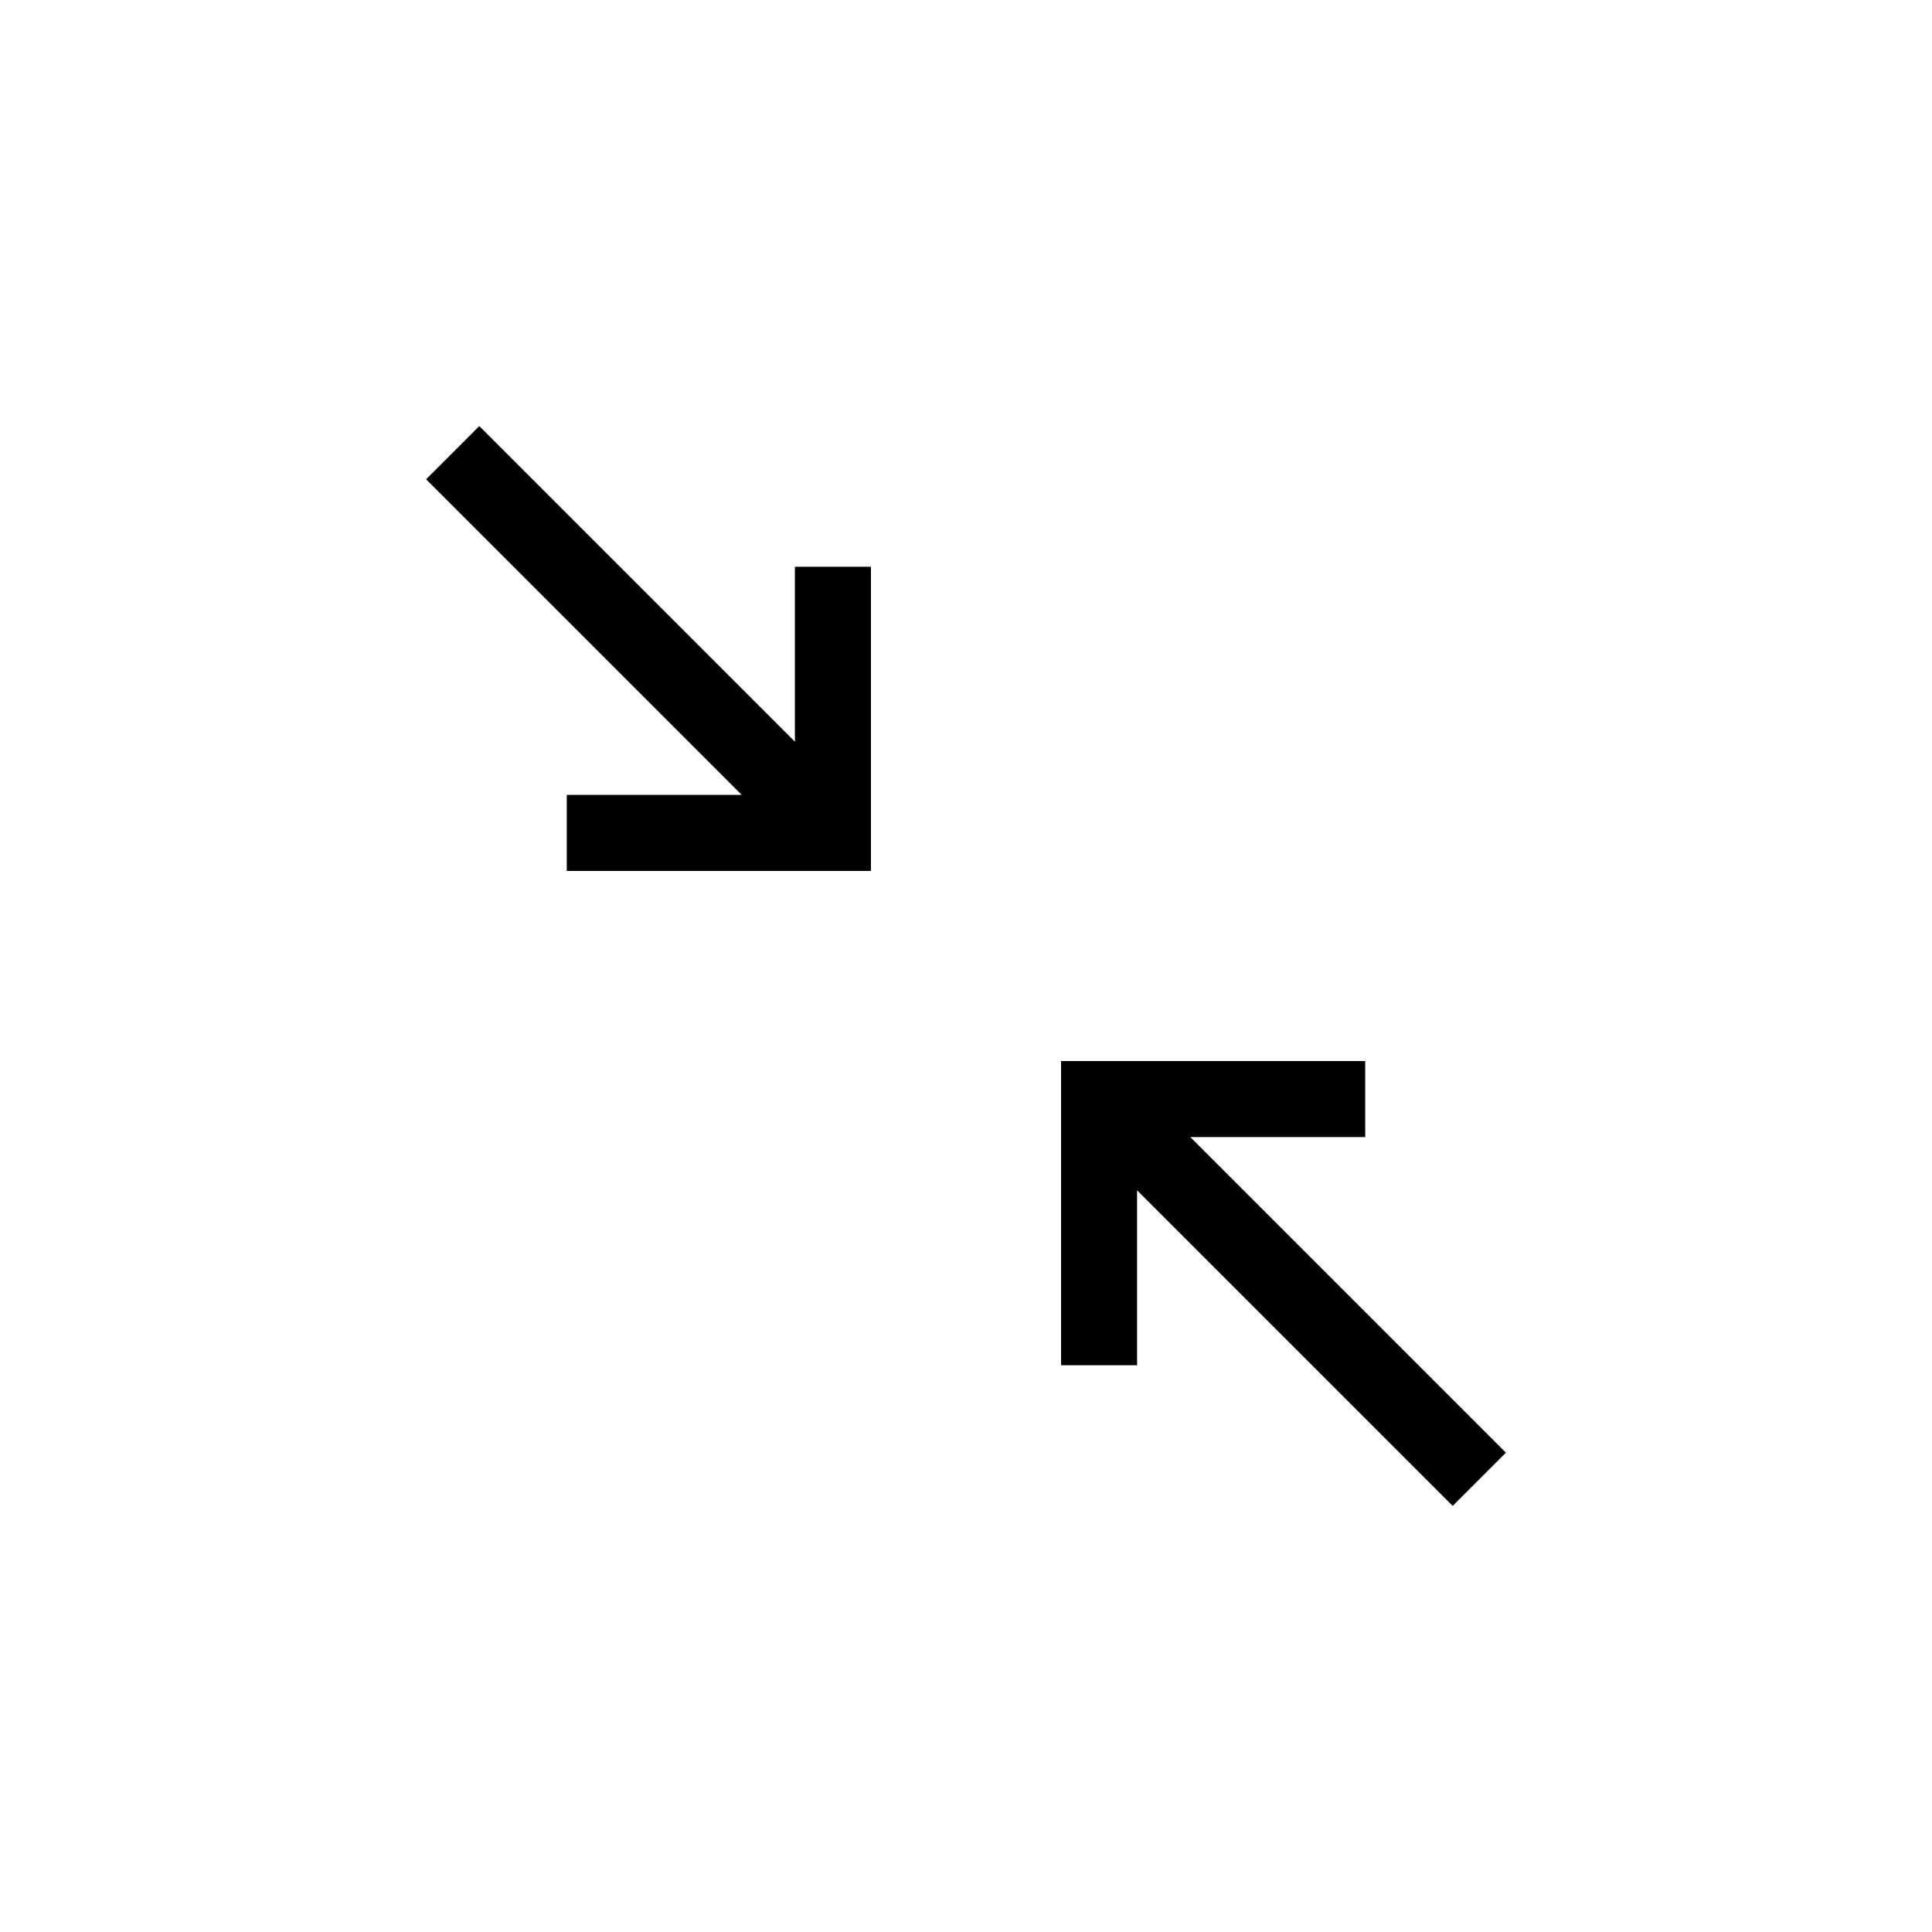
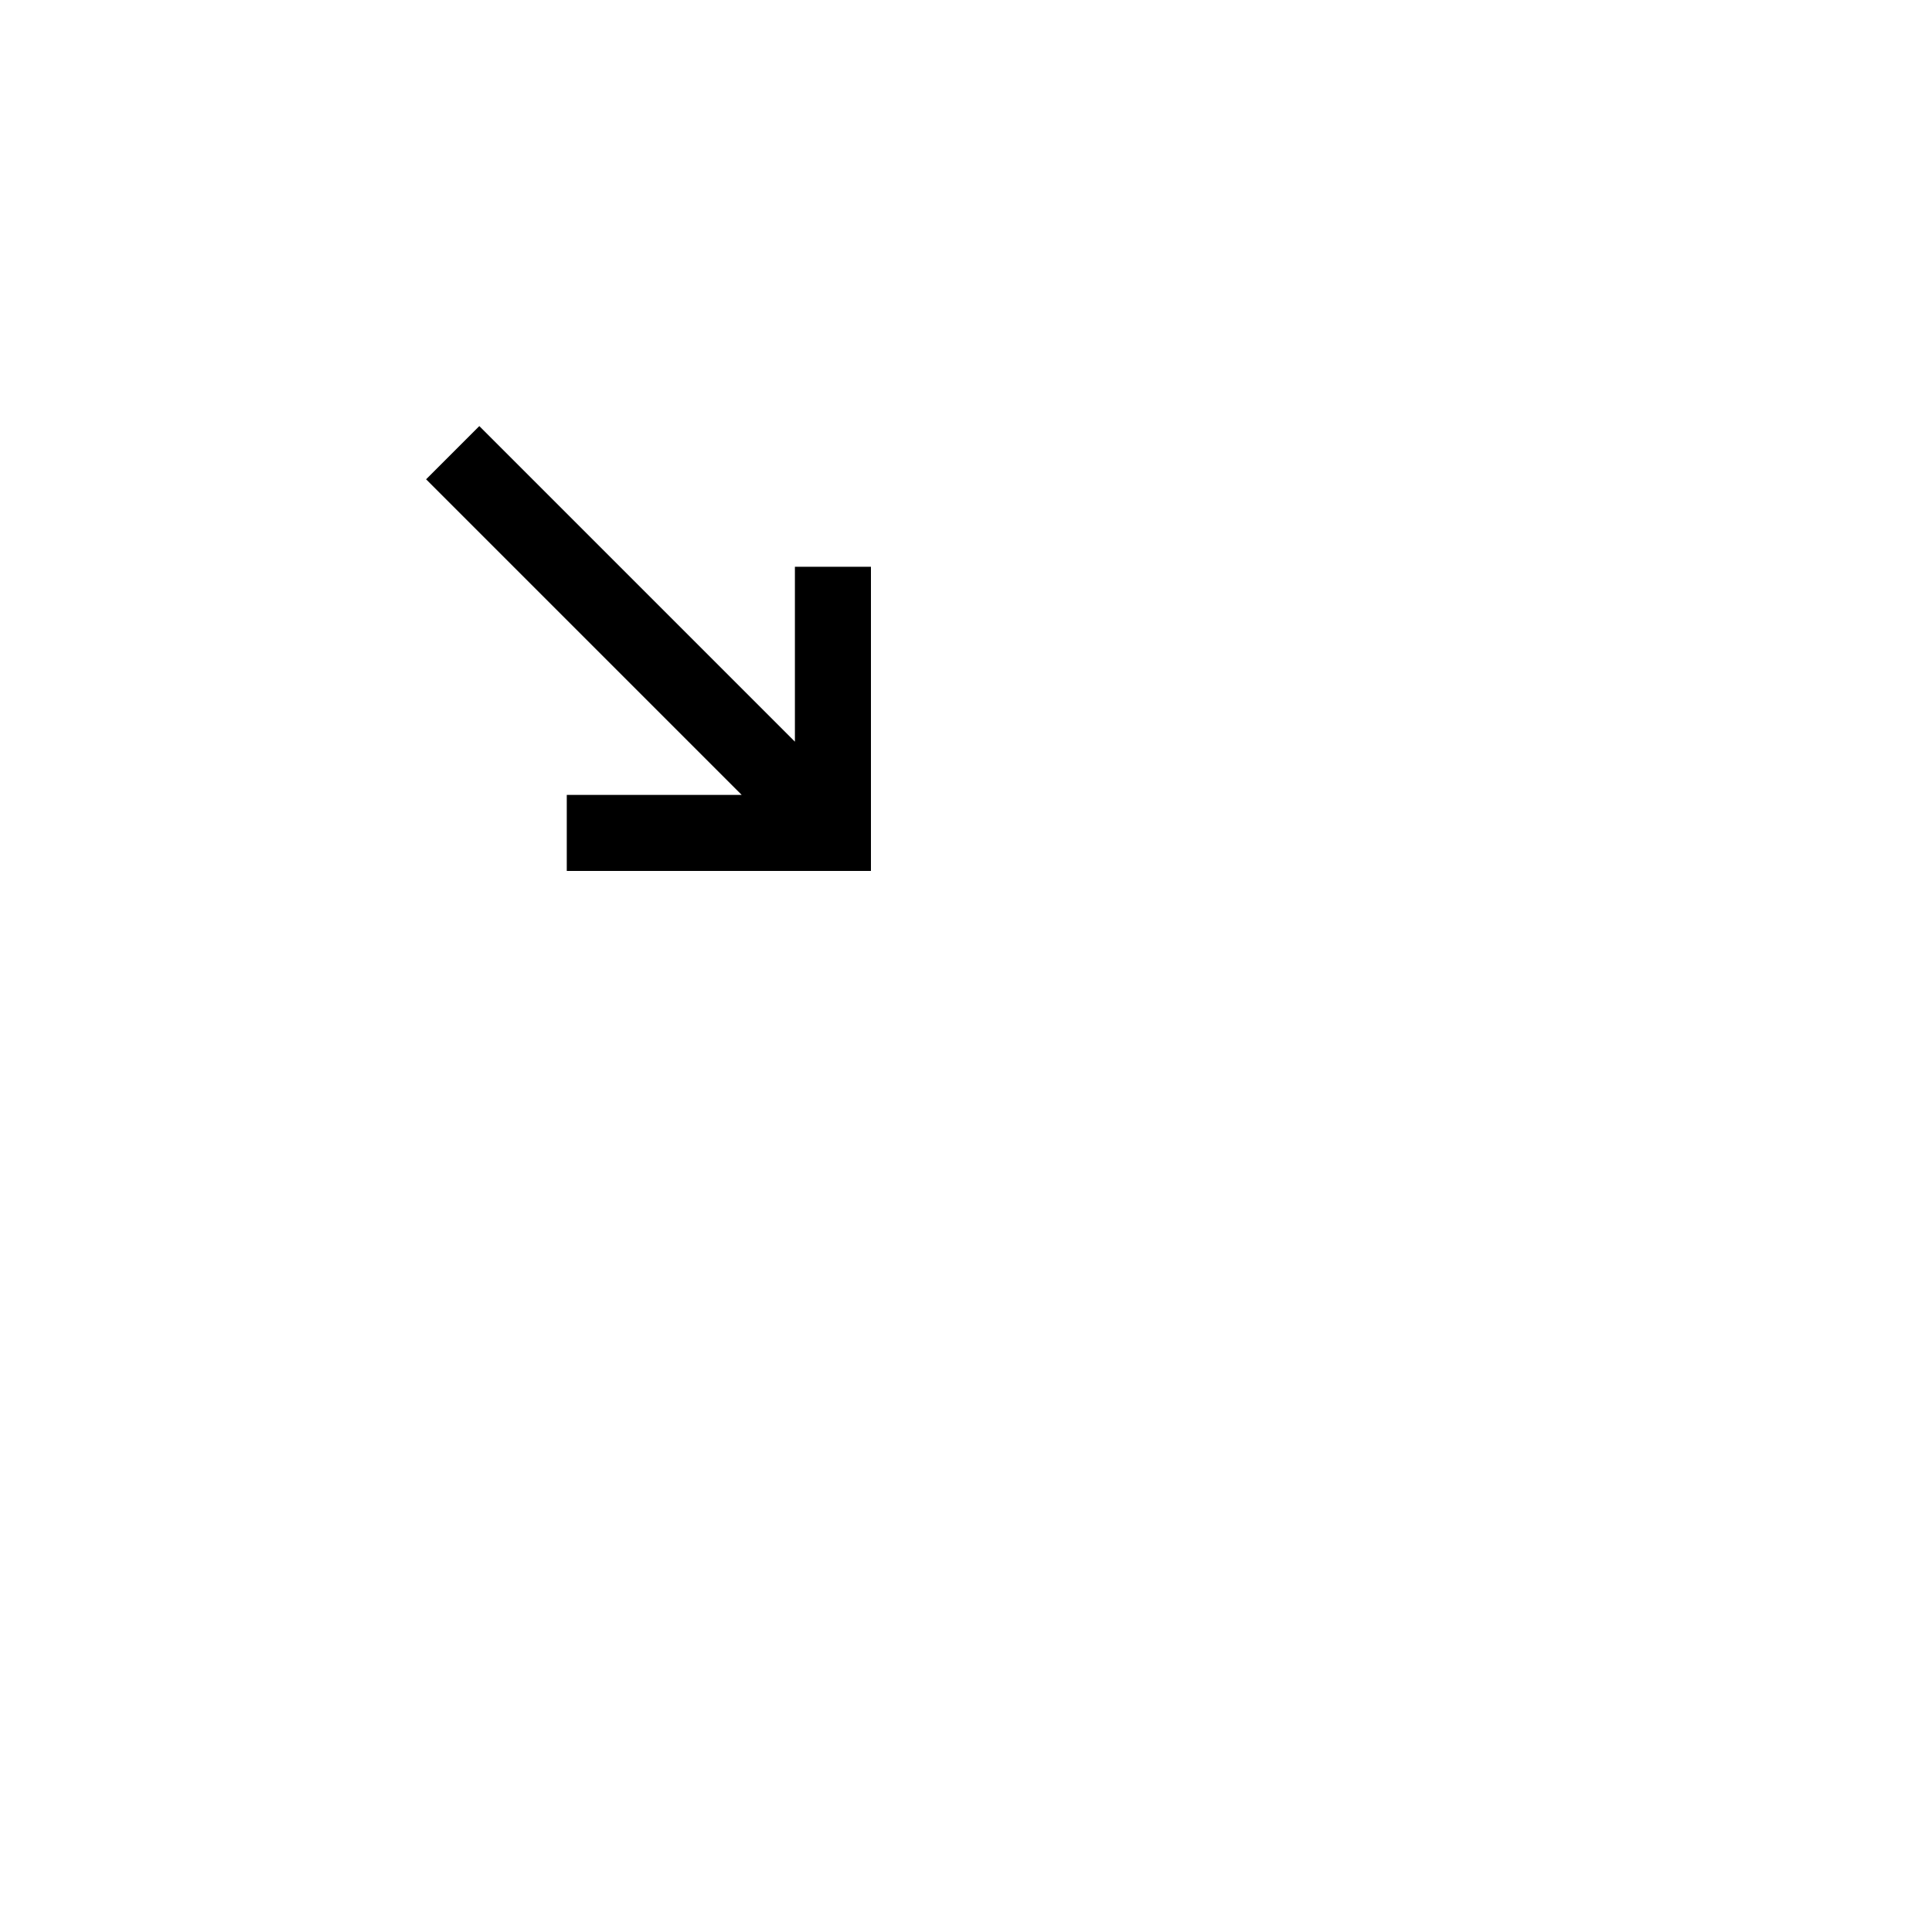
<svg xmlns="http://www.w3.org/2000/svg" fill="#000000" width="800px" height="800px" version="1.1" viewBox="144 144 512 512">
  <g>
-     <path d="m543.08 528.97-14.109 14.109-83.633-83.633v46.348h-20.152v-80.609h80.609v20.152h-46.348z" />
    <path d="m374.81 294.2v80.609h-80.609v-20.152h46.352l-83.633-83.633 14.105-14.105 83.633 83.633v-46.352z" />
  </g>
</svg>